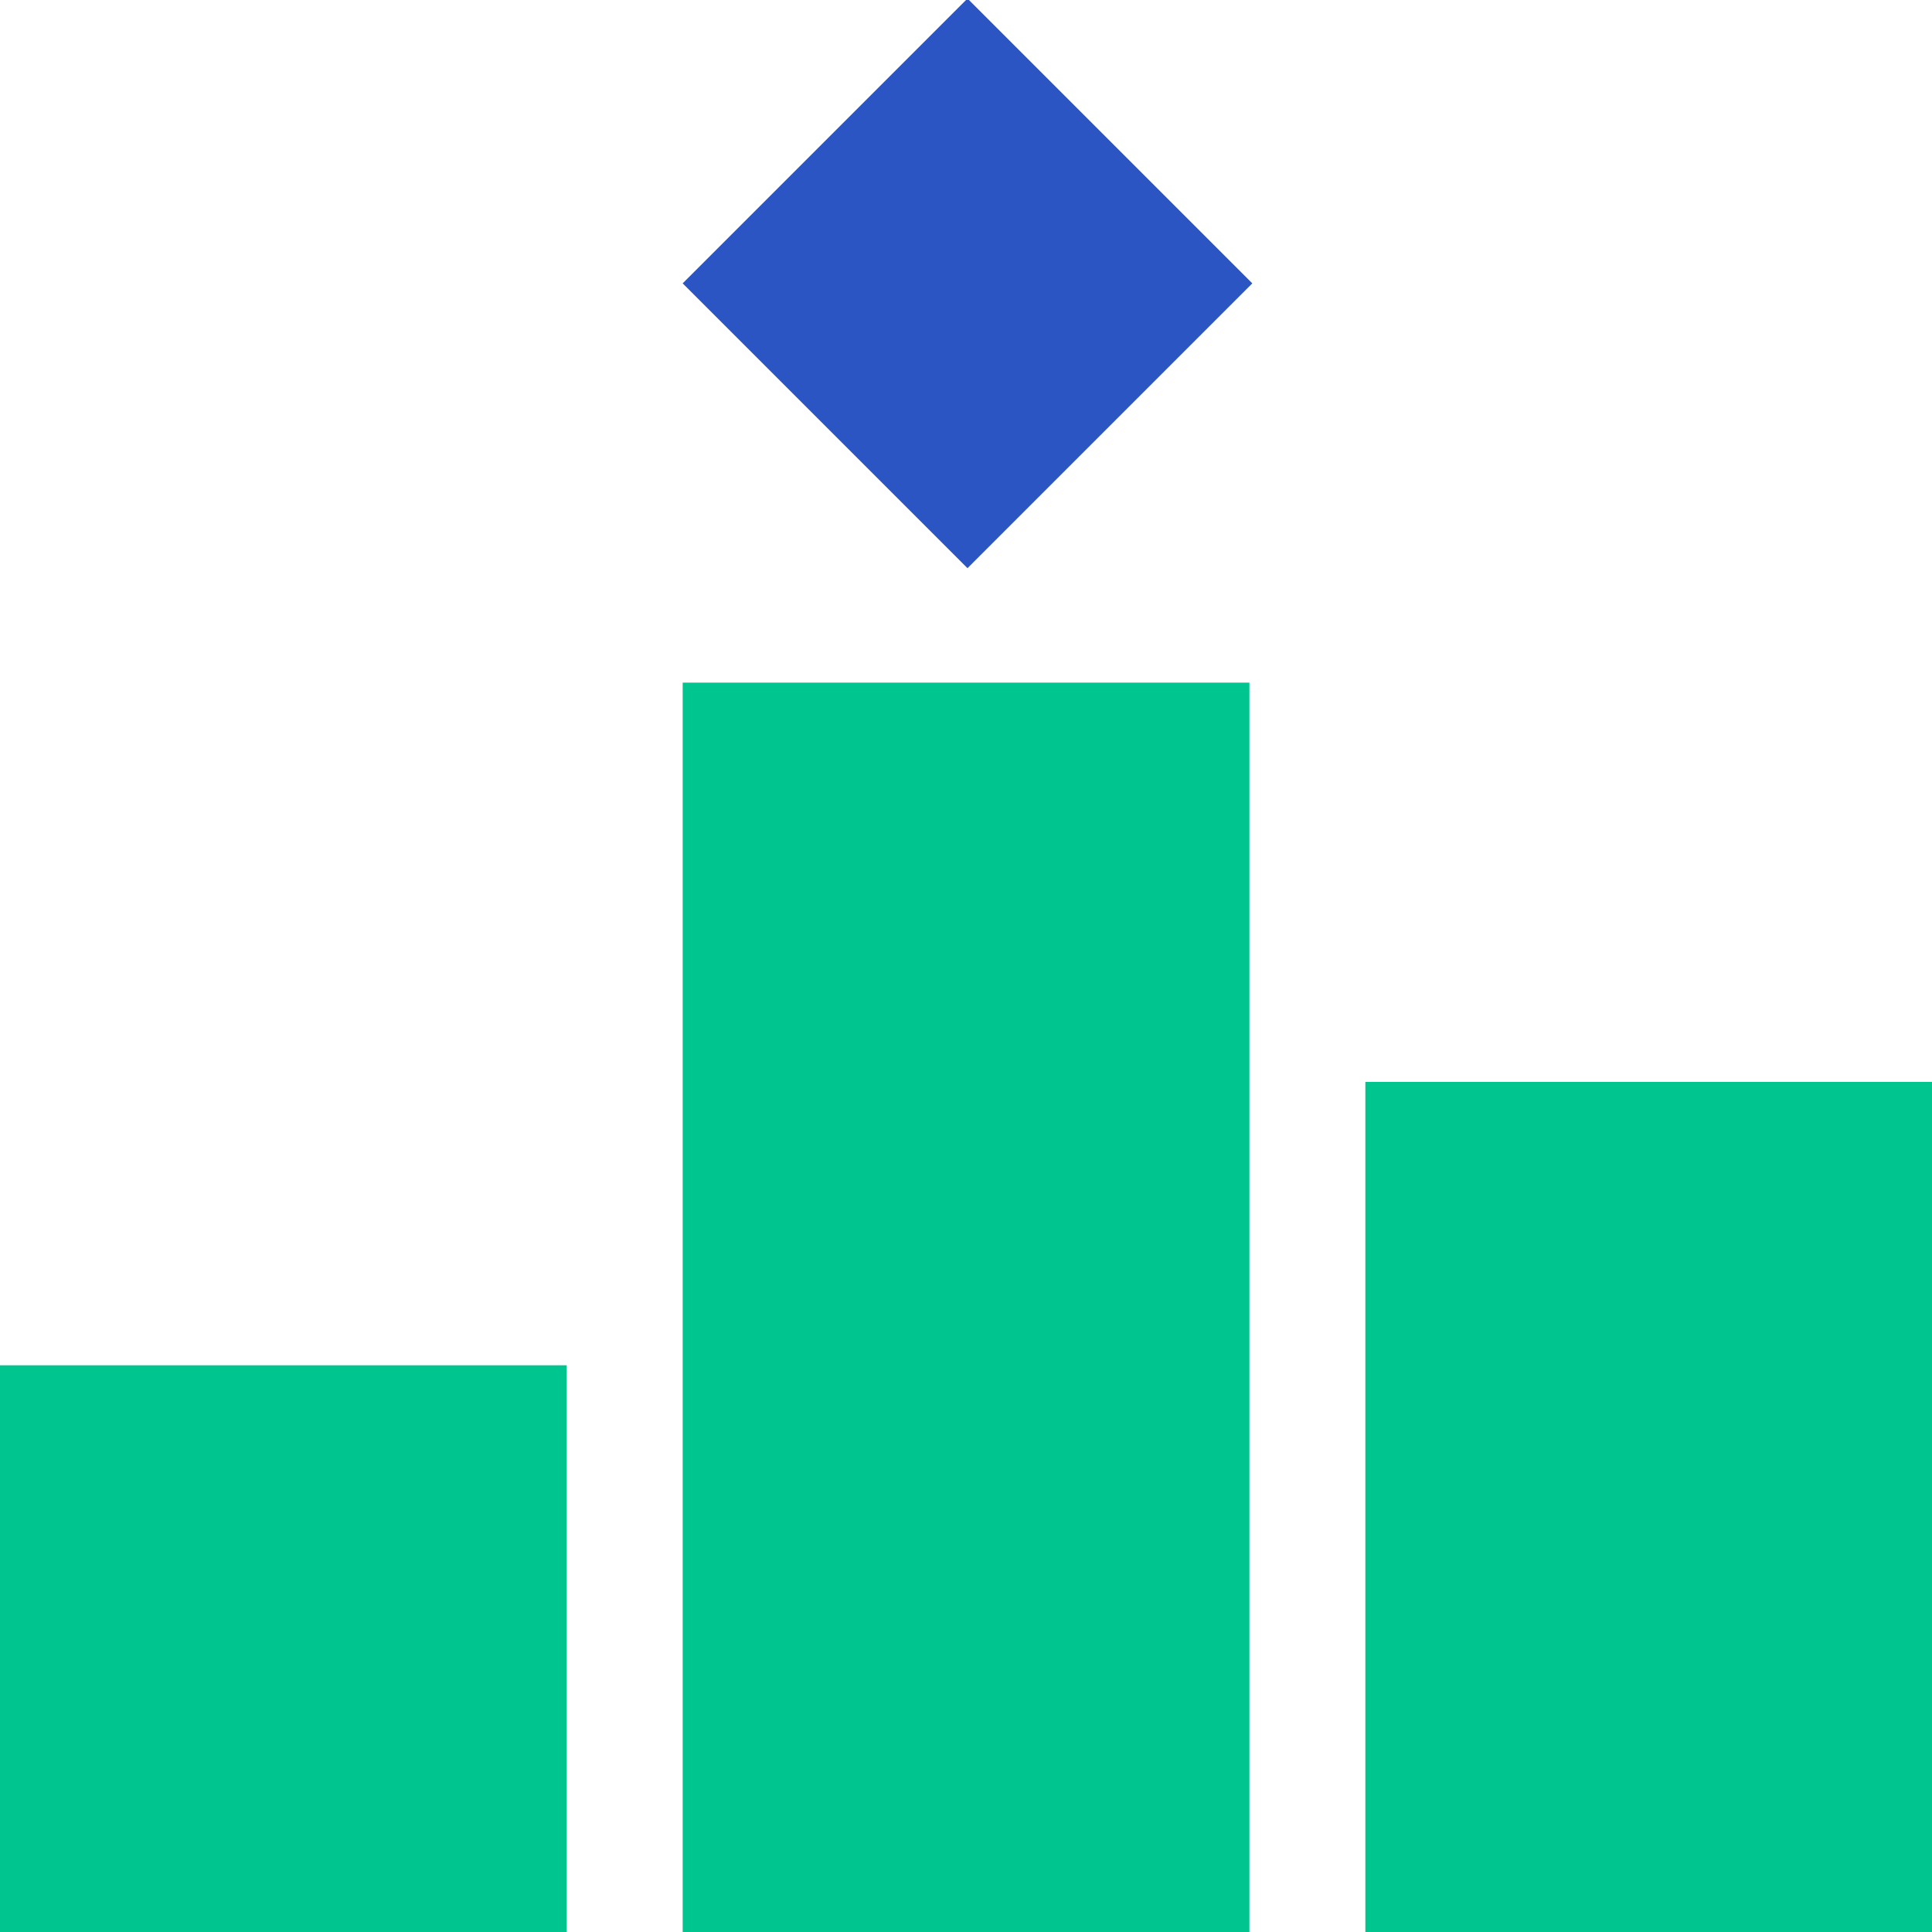
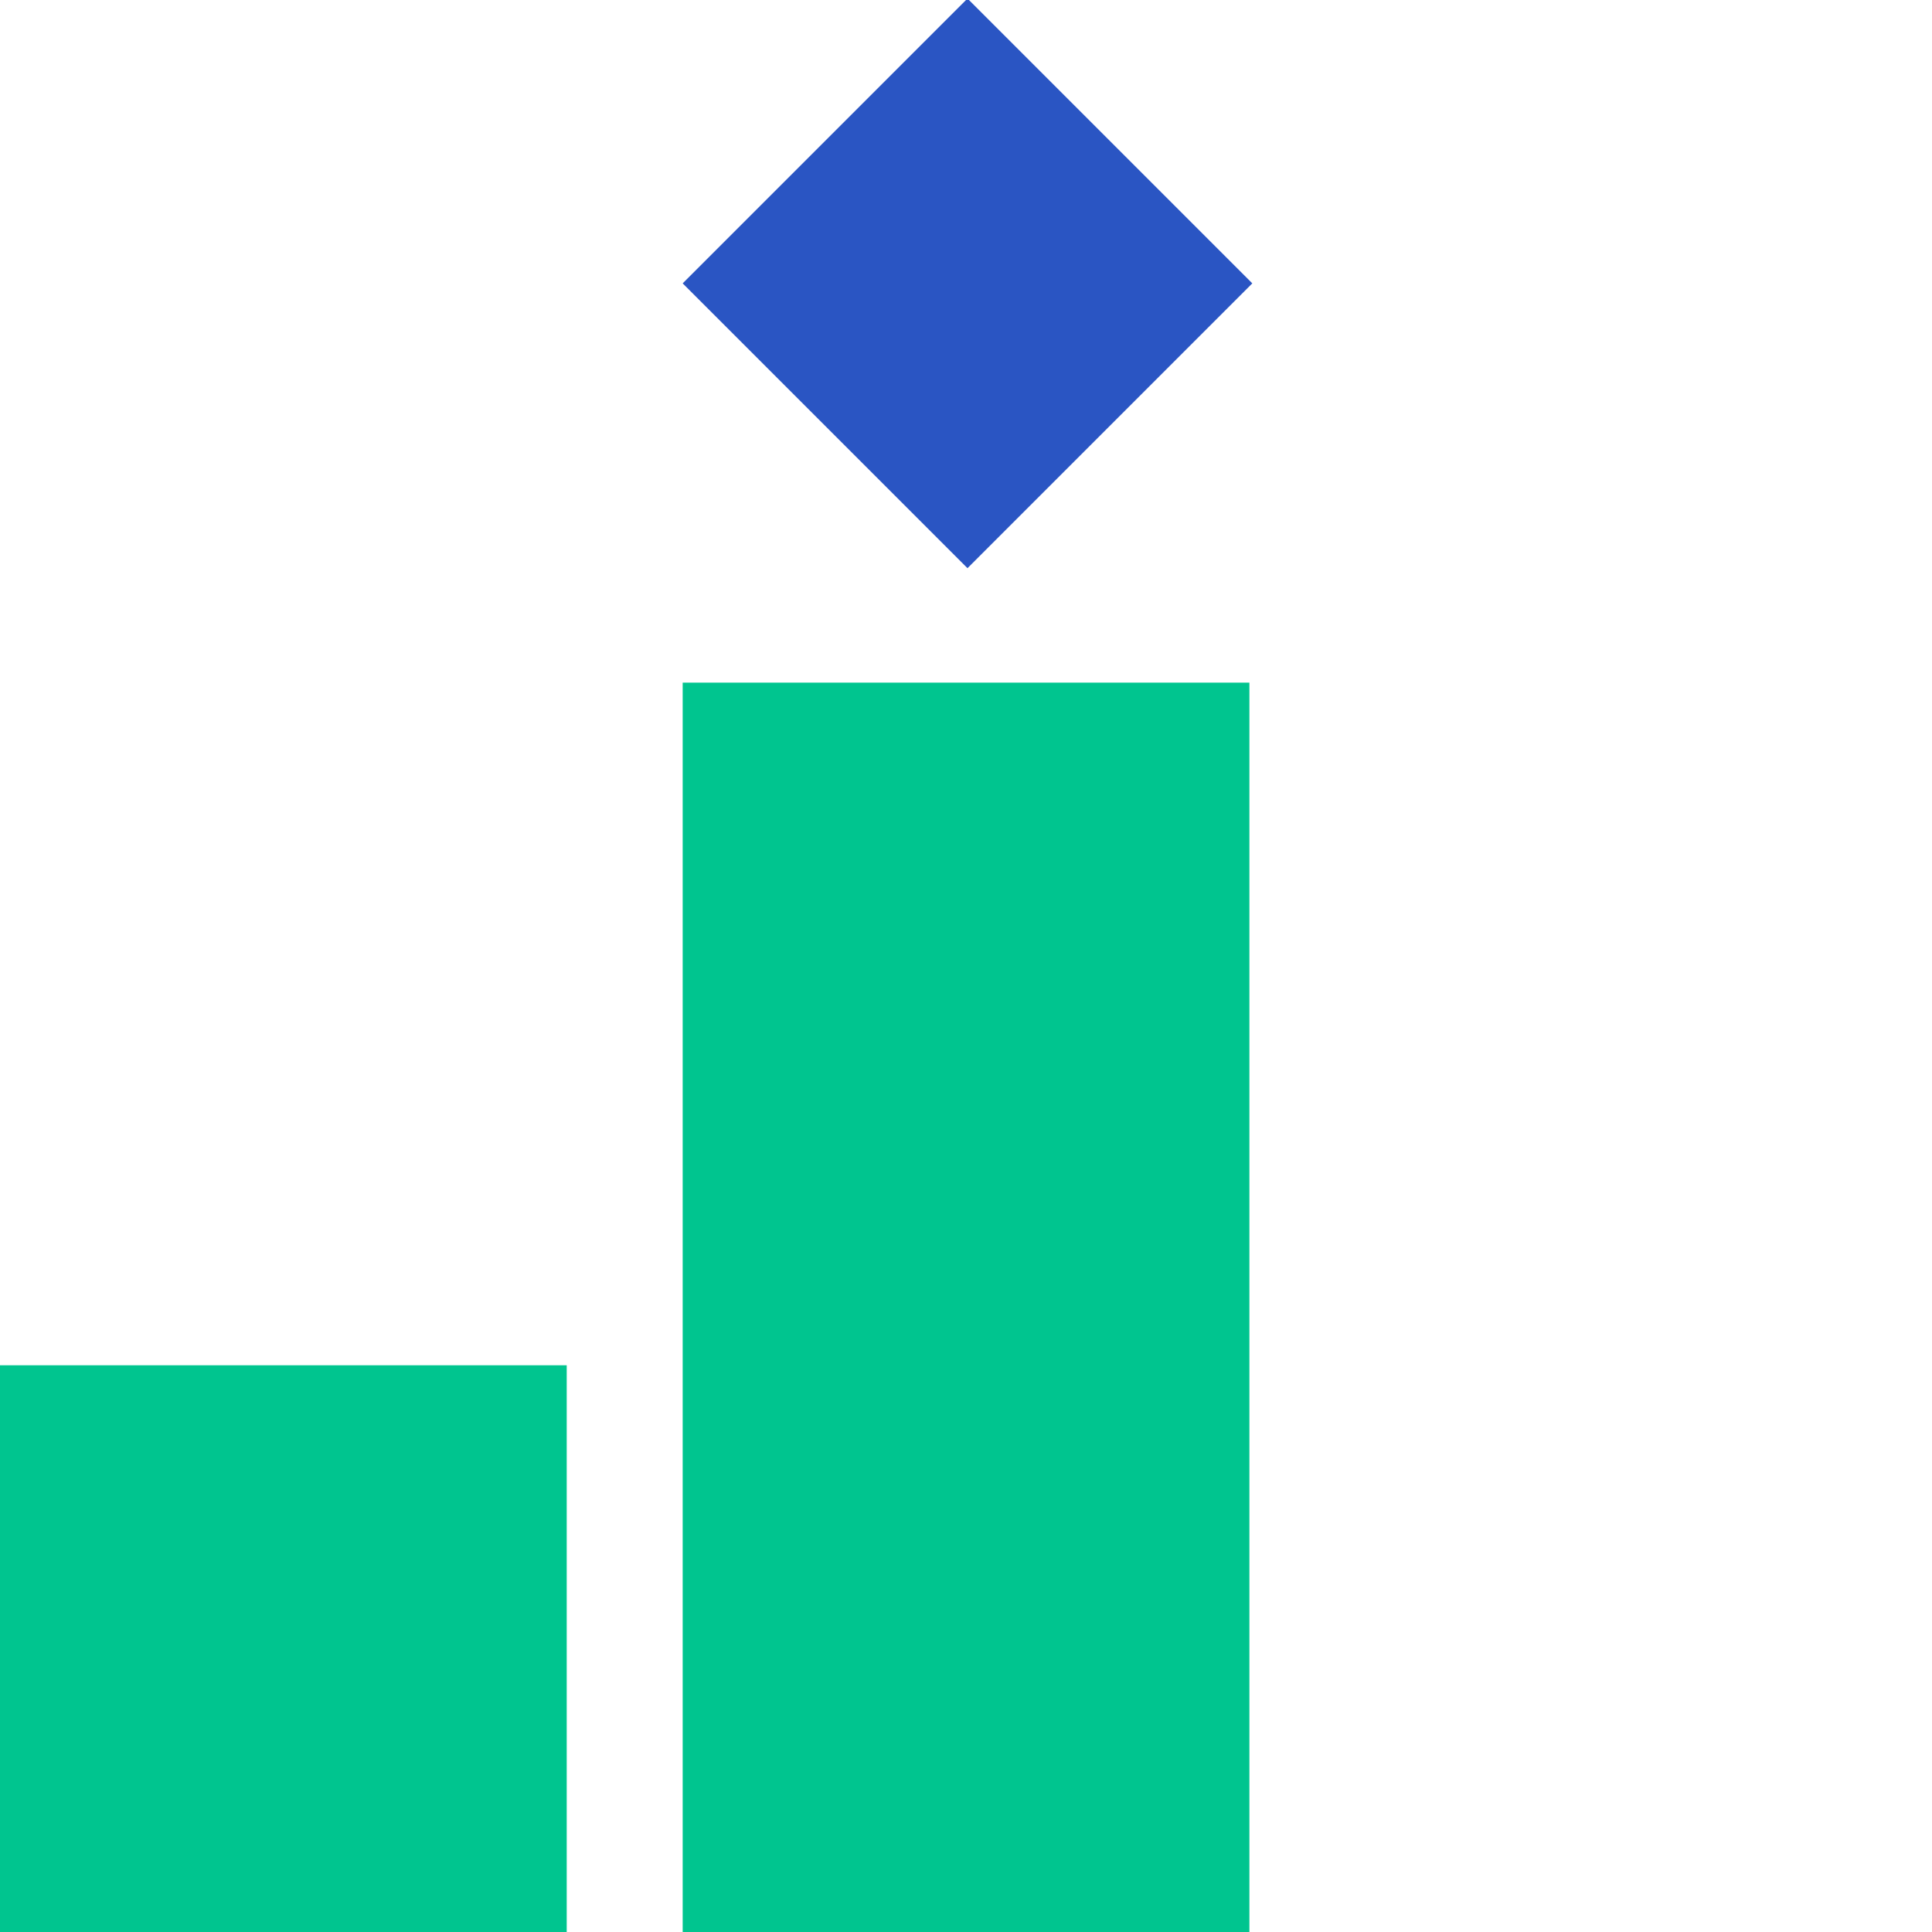
<svg xmlns="http://www.w3.org/2000/svg" width="48" height="48" viewBox="0 0 48 48" fill="none">
  <g clip-path="url(#clip0_10517_33072)">
    <rect y="48" width="14.08" height="14.08" transform="rotate(-90 0 48)" fill="#00C58F" />
-     <rect x="33.922" y="48" width="21.12" height="14.08" transform="rotate(-90 33.922 48)" fill="#00C58F" />
    <rect x="16.961" y="7.04" width="10.007" height="10.007" transform="rotate(-45 16.961 7.04)" fill="#2A55C3" />
    <rect x="16.961" y="48" width="31.04" height="14.08" transform="rotate(-90 16.961 48)" fill="#00C58F" />
  </g>
  <defs>
    <clipPath id="clip0_10517_33072">
      <rect width="48" height="48" fill="white" />
    </clipPath>
  </defs>
</svg>